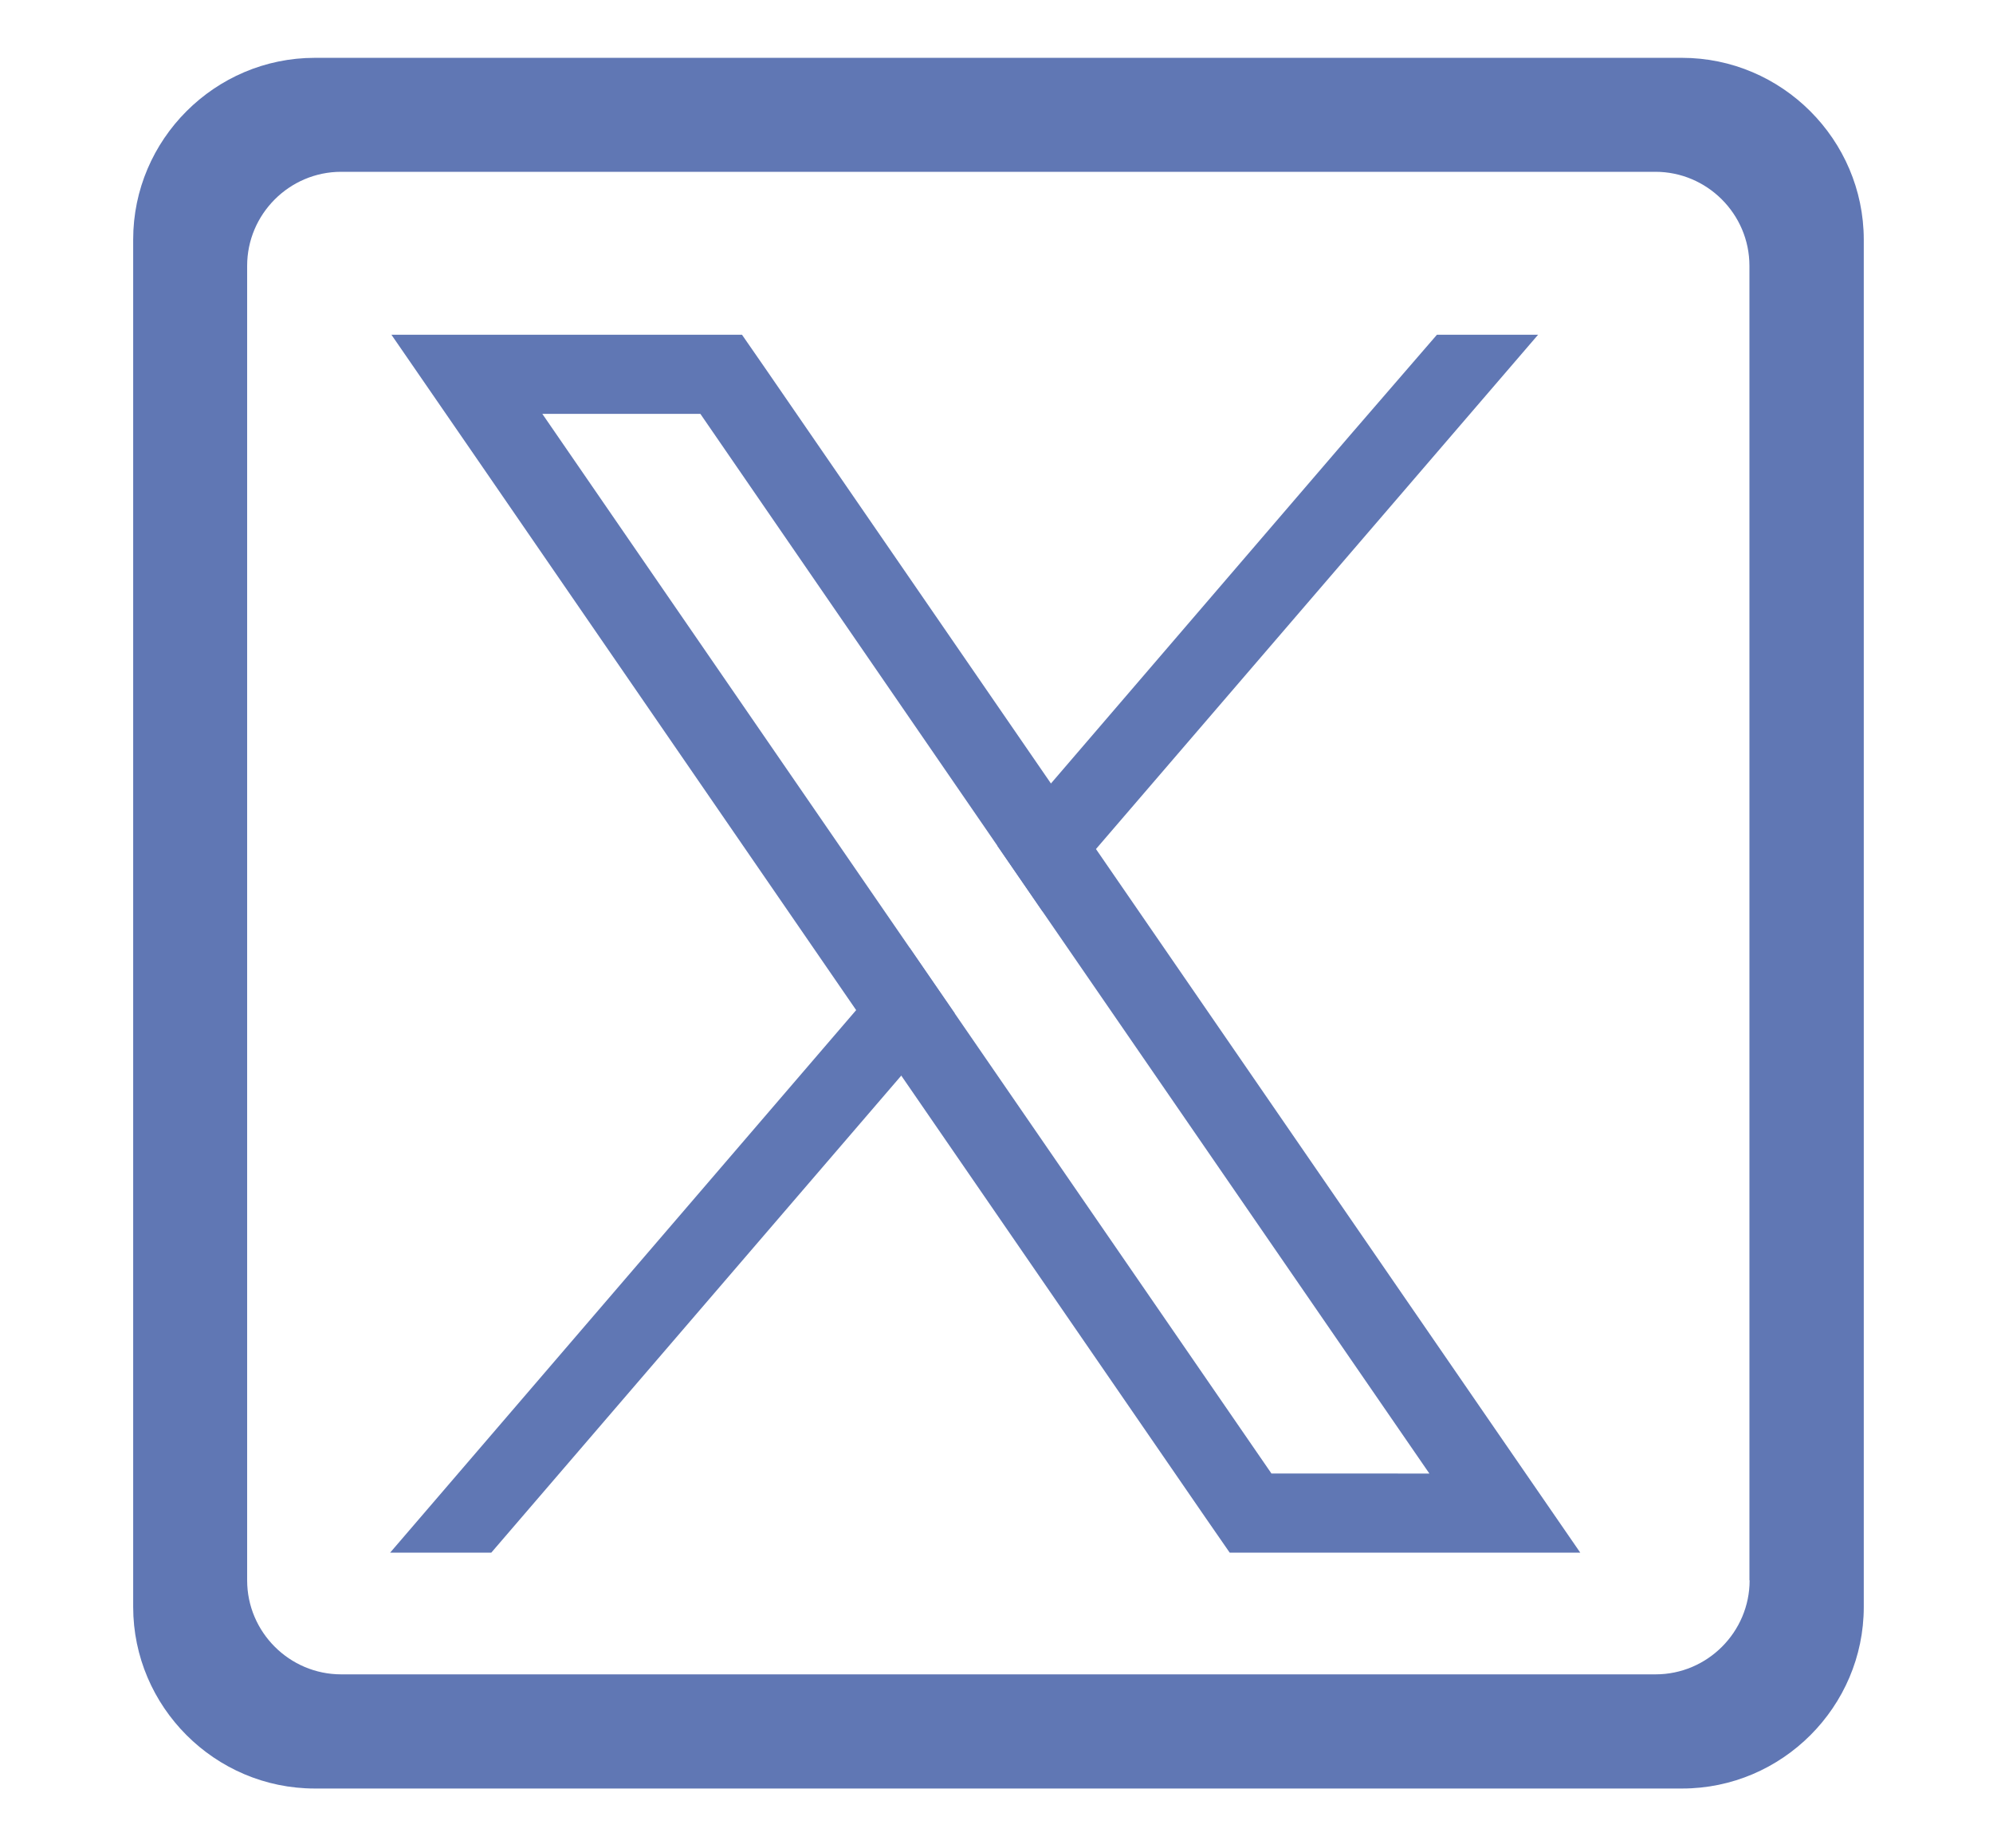
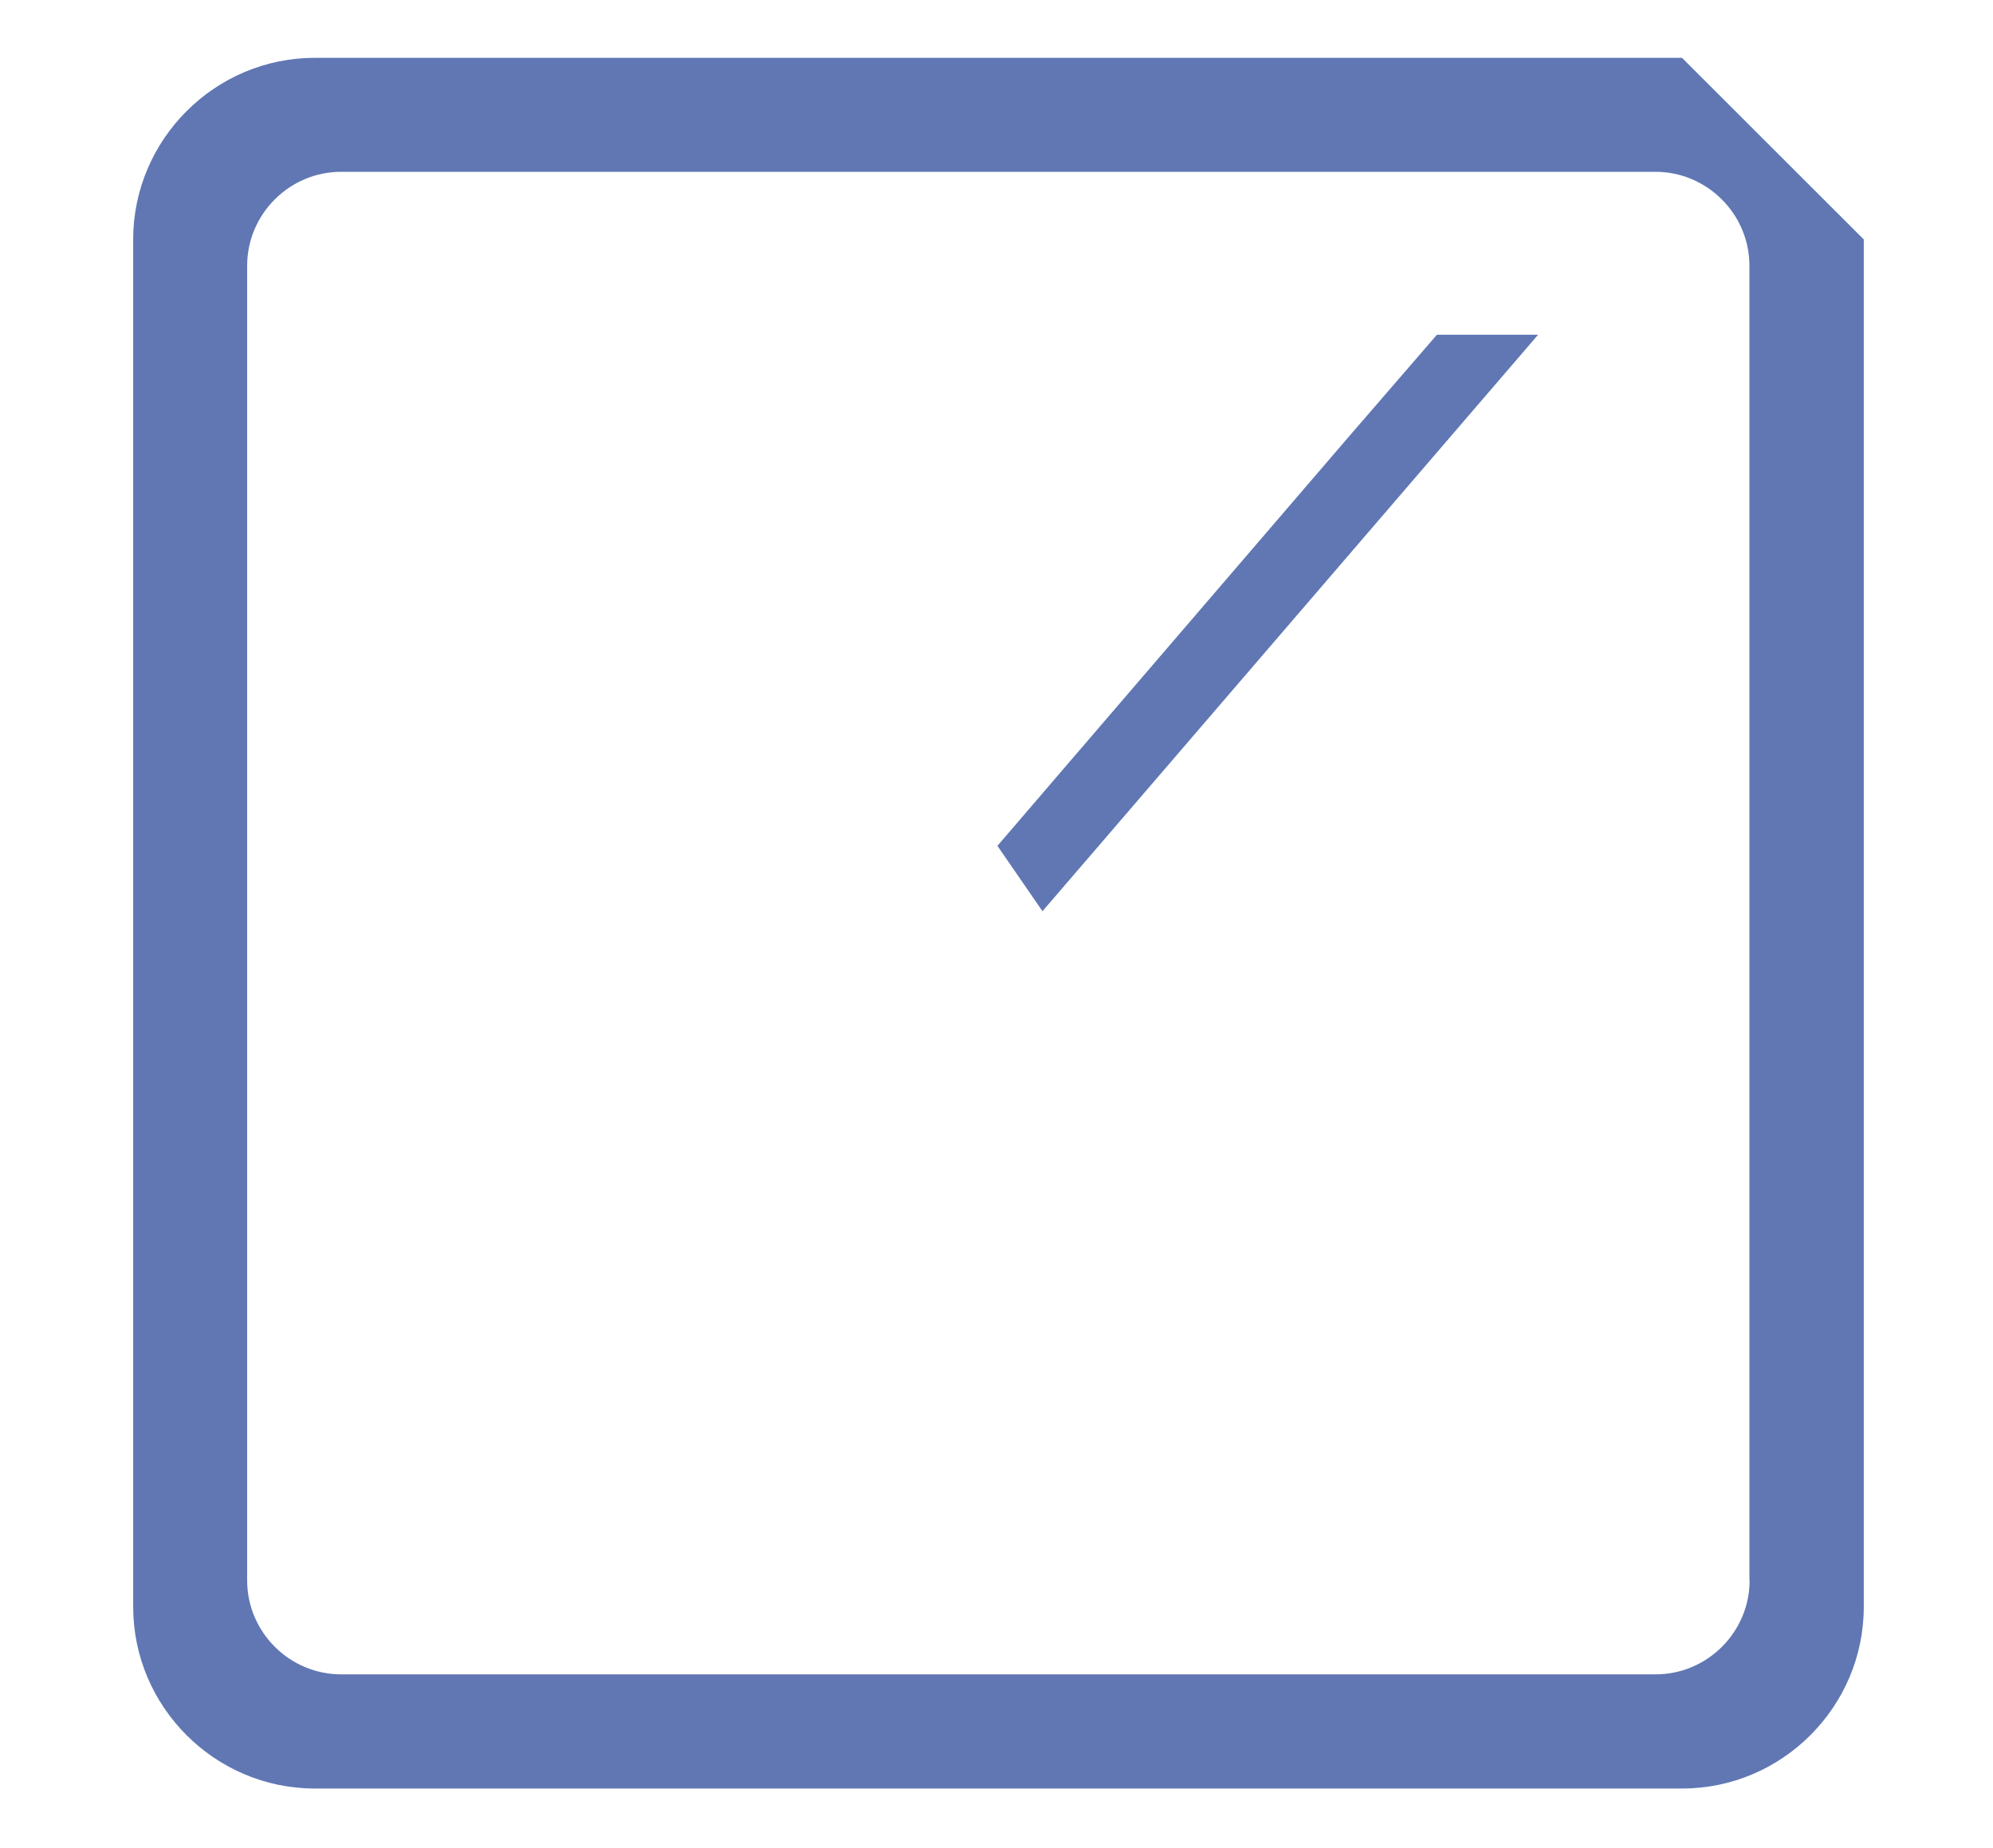
<svg xmlns="http://www.w3.org/2000/svg" id="Capa_1" x="0px" y="0px" viewBox="0 0 105.8 98.1" style="enable-background:new 0 0 105.8 98.1;" xml:space="preserve">
  <style type="text/css">	.st0{fill:#6077B4;}</style>
  <g>
-     <path class="st0" d="M89.29,3.07H16.71c-5.3,0-9.64,4.34-9.64,9.64v72.59c0,5.3,4.34,9.64,9.64,9.64h72.59  c5.3,0,9.64-4.34,9.64-9.64V12.71C98.93,7.41,94.59,3.07,89.29,3.07z M92.88,83.89c0,2.74-2.24,4.99-4.99,4.99H18.11  c-2.74,0-4.99-2.24-4.99-4.99V14.11c0-2.74,2.24-4.99,4.99-4.99h69.77c2.74,0,4.99,2.24,4.99,4.99V83.89z" />
+     <path class="st0" d="M89.29,3.07H16.71c-5.3,0-9.64,4.34-9.64,9.64v72.59c0,5.3,4.34,9.64,9.64,9.64h72.59  c5.3,0,9.64-4.34,9.64-9.64V12.71z M92.88,83.89c0,2.74-2.24,4.99-4.99,4.99H18.11  c-2.74,0-4.99-2.24-4.99-4.99V14.11c0-2.74,2.24-4.99,4.99-4.99h69.77c2.74,0,4.99,2.24,4.99,4.99V83.89z" />
    <g>
-       <path class="st0" d="M79.35,75.83L58.18,45.07l-2.39-3.48l-15.14-22l-1.26-1.82H20.78l4.54,6.59l20.13,29.26l2.39,3.47L64.02,80.6   l1.26,1.82h18.61L79.35,75.83z M67.49,78.21L50.68,53.79l-2.39-3.48l-19.5-28.34h8.39L52.95,44.9l2.39,3.48l20.54,29.84H67.49z" />
-       <polygon class="st0" points="48.29,50.32 50.68,53.79 47.85,57.09 26.08,82.42 20.71,82.42 45.45,53.62   " />
      <polygon class="st0" points="81.65,17.77 58.18,45.07 55.34,48.37 52.95,44.9 55.79,41.59 71.68,23.09 76.28,17.77   " />
    </g>
  </g>
</svg>